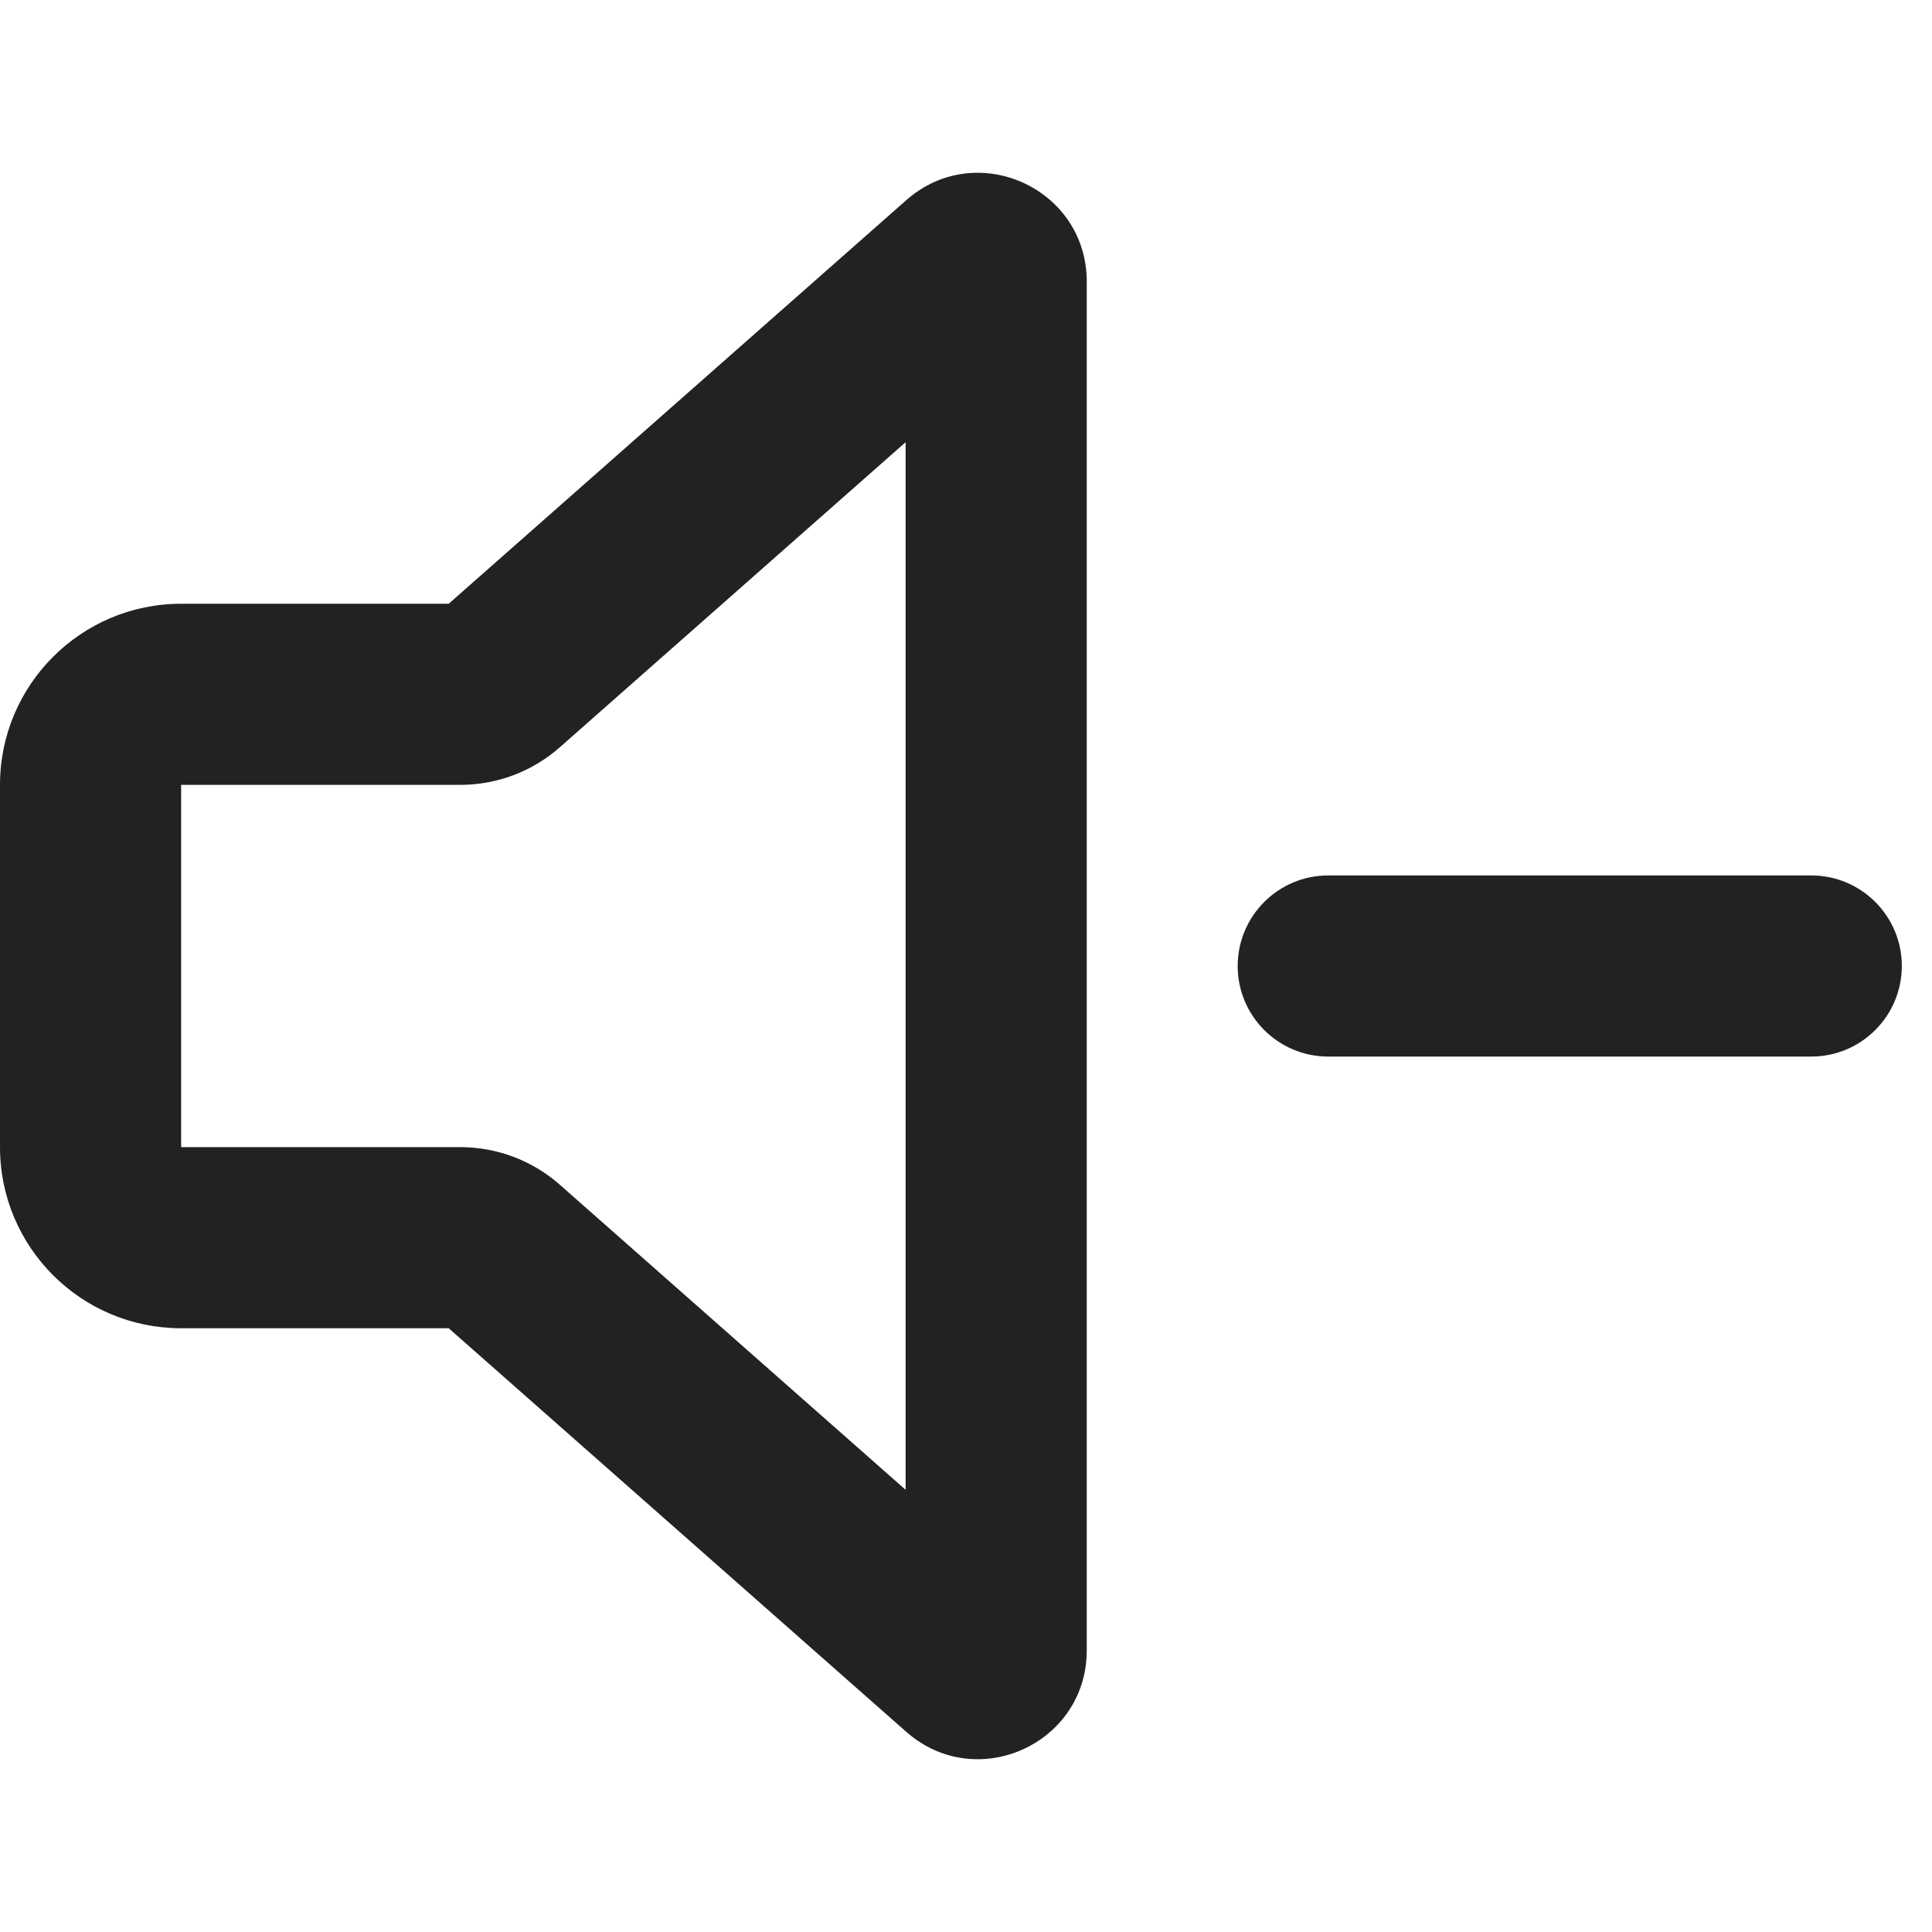
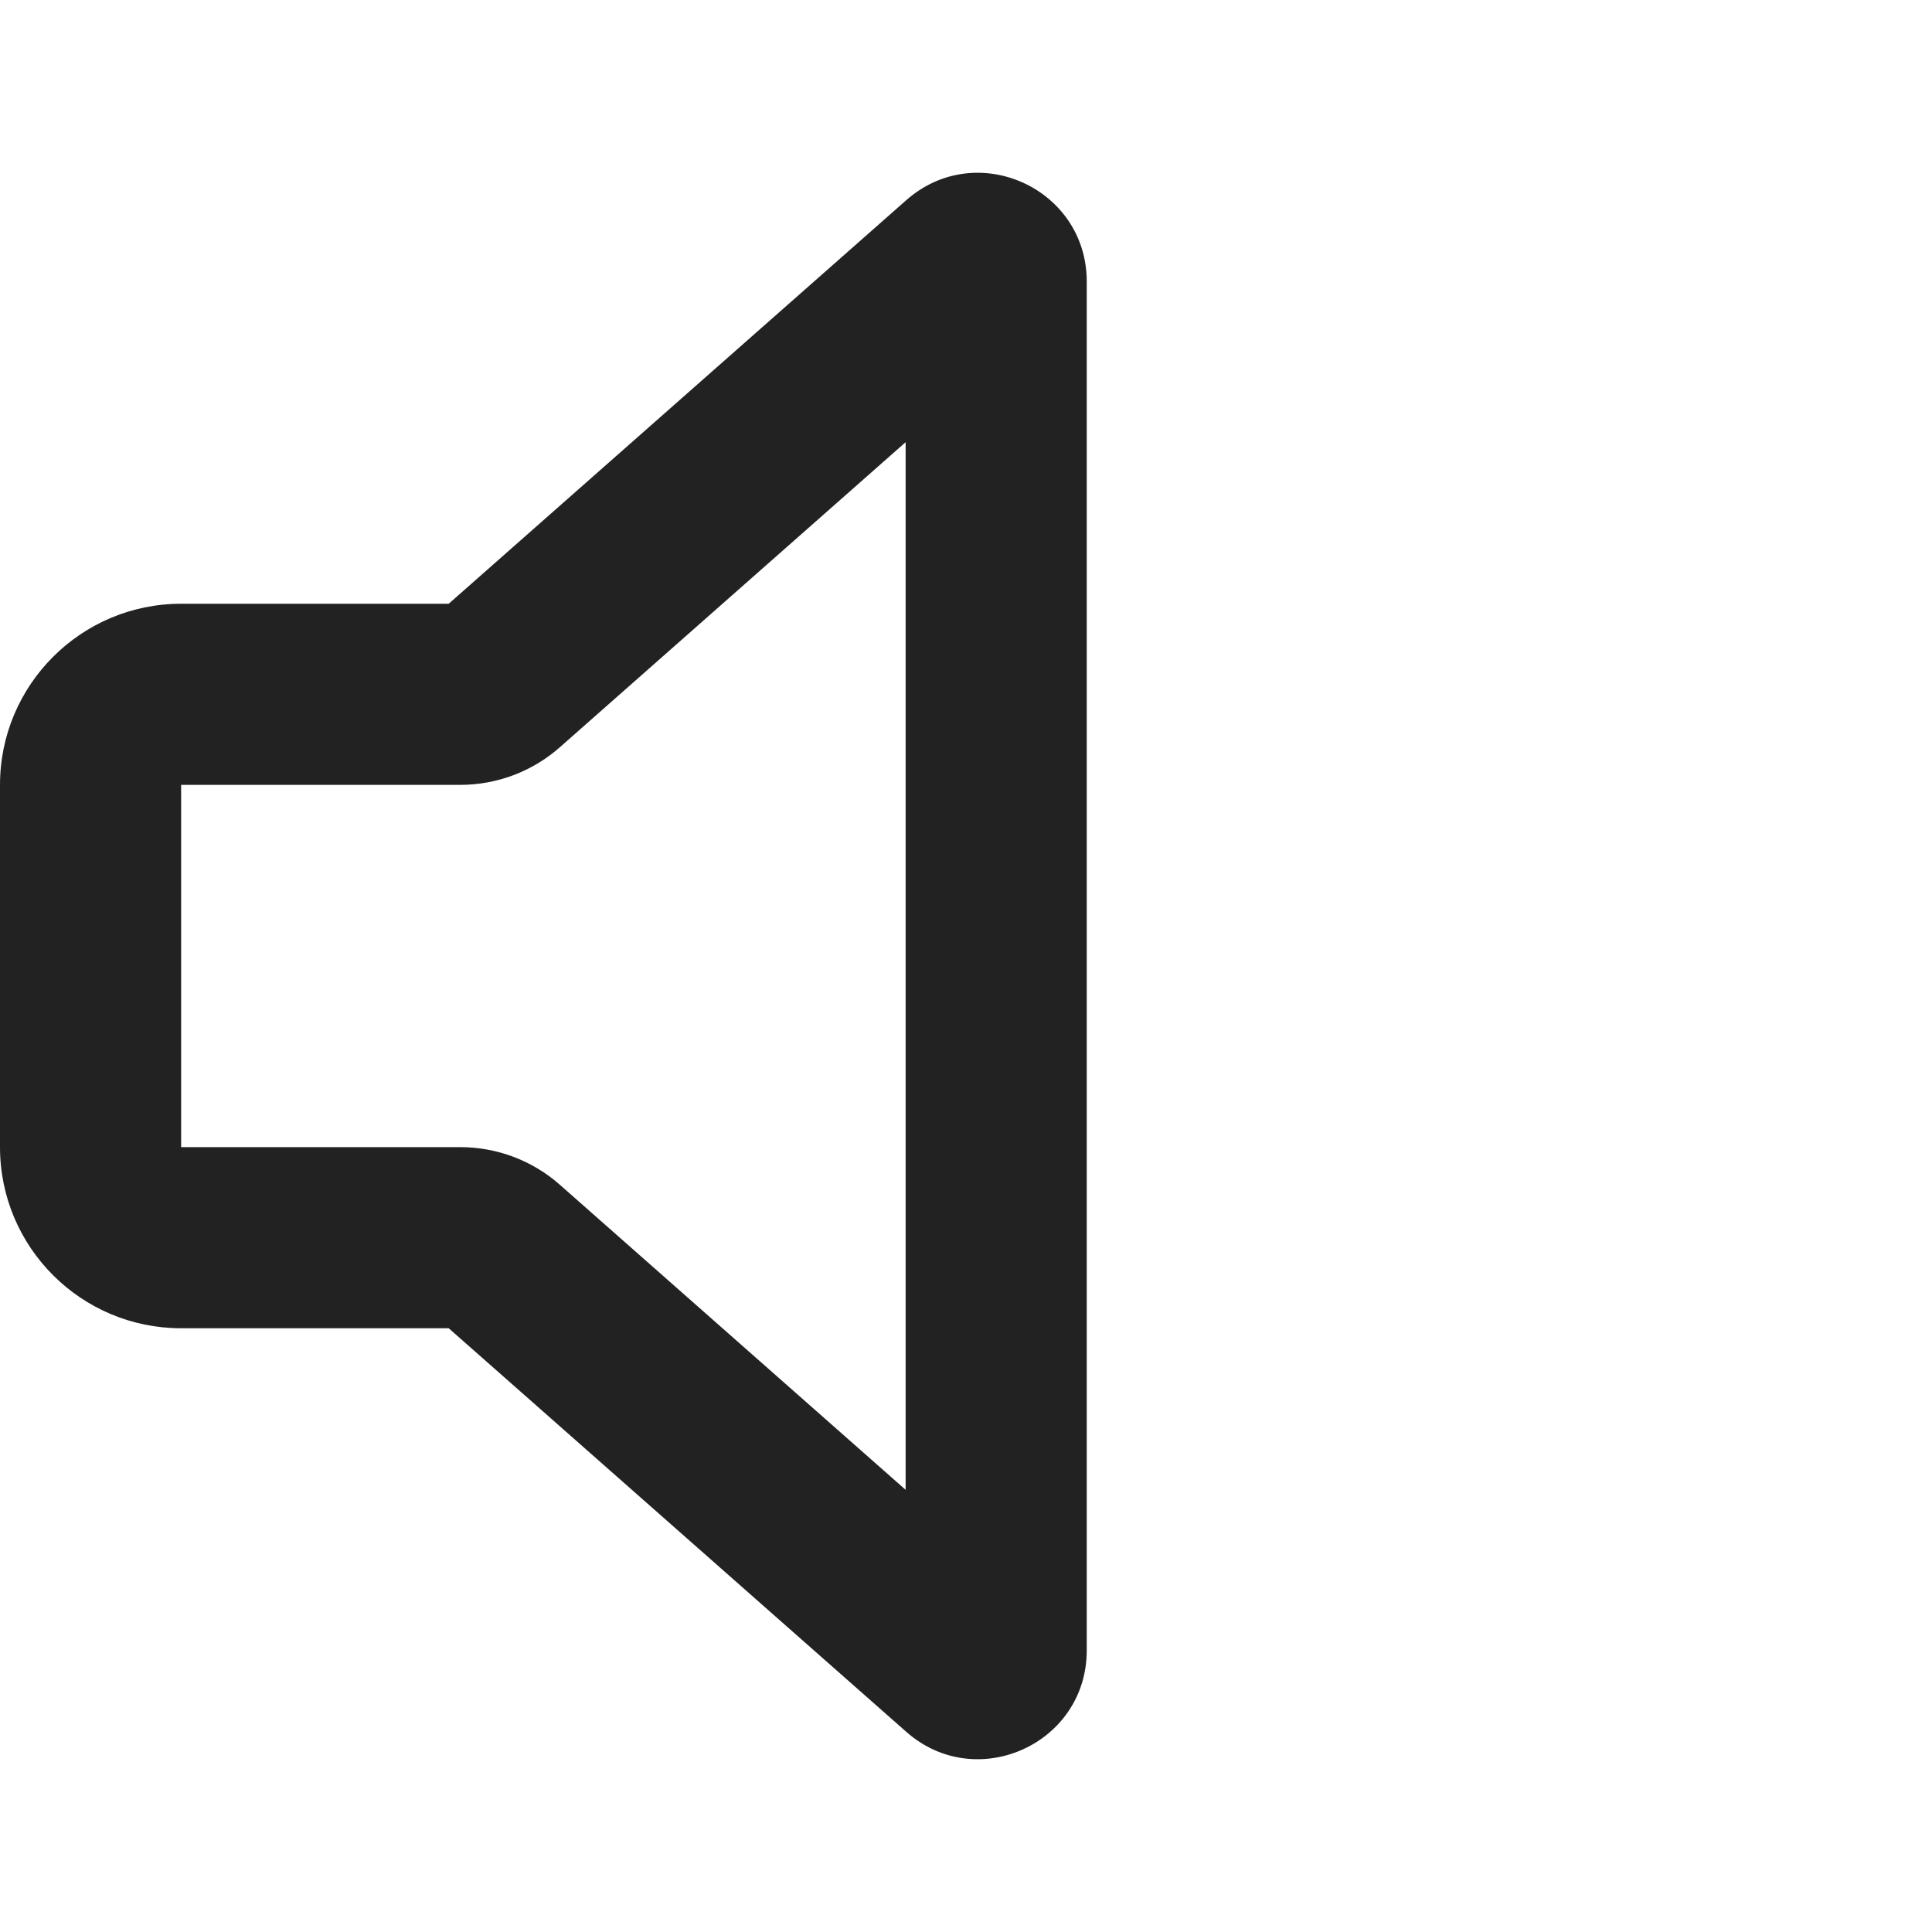
<svg xmlns="http://www.w3.org/2000/svg" width="16" height="16" viewBox="0 0 16 16" fill="none">
  <path fill-rule="evenodd" clip-rule="evenodd" d="M9 2.332C9 1.557 8.086 1.145 7.505 1.658L3.716 5H1.5C0.672 5 0 5.672 0 6.5V9.5C0 10.329 0.672 11 1.5 11H3.716L7.505 14.342C8.086 14.855 9 14.443 9 13.668V2.332ZM4.638 6.187L7.5 3.662V12.338L4.638 9.813C4.41 9.611 4.116 9.5 3.811 9.5H1.5V6.5H3.811C4.116 6.5 4.41 6.389 4.638 6.187Z" fill="#222222" />
-   <path d="M11 7.25C10.586 7.25 10.25 7.586 10.25 8C10.25 8.414 10.586 8.75 11 8.75H15C15.414 8.75 15.75 8.414 15.75 8C15.75 7.586 15.414 7.25 15 7.25H11Z" fill="#222222" />
</svg>